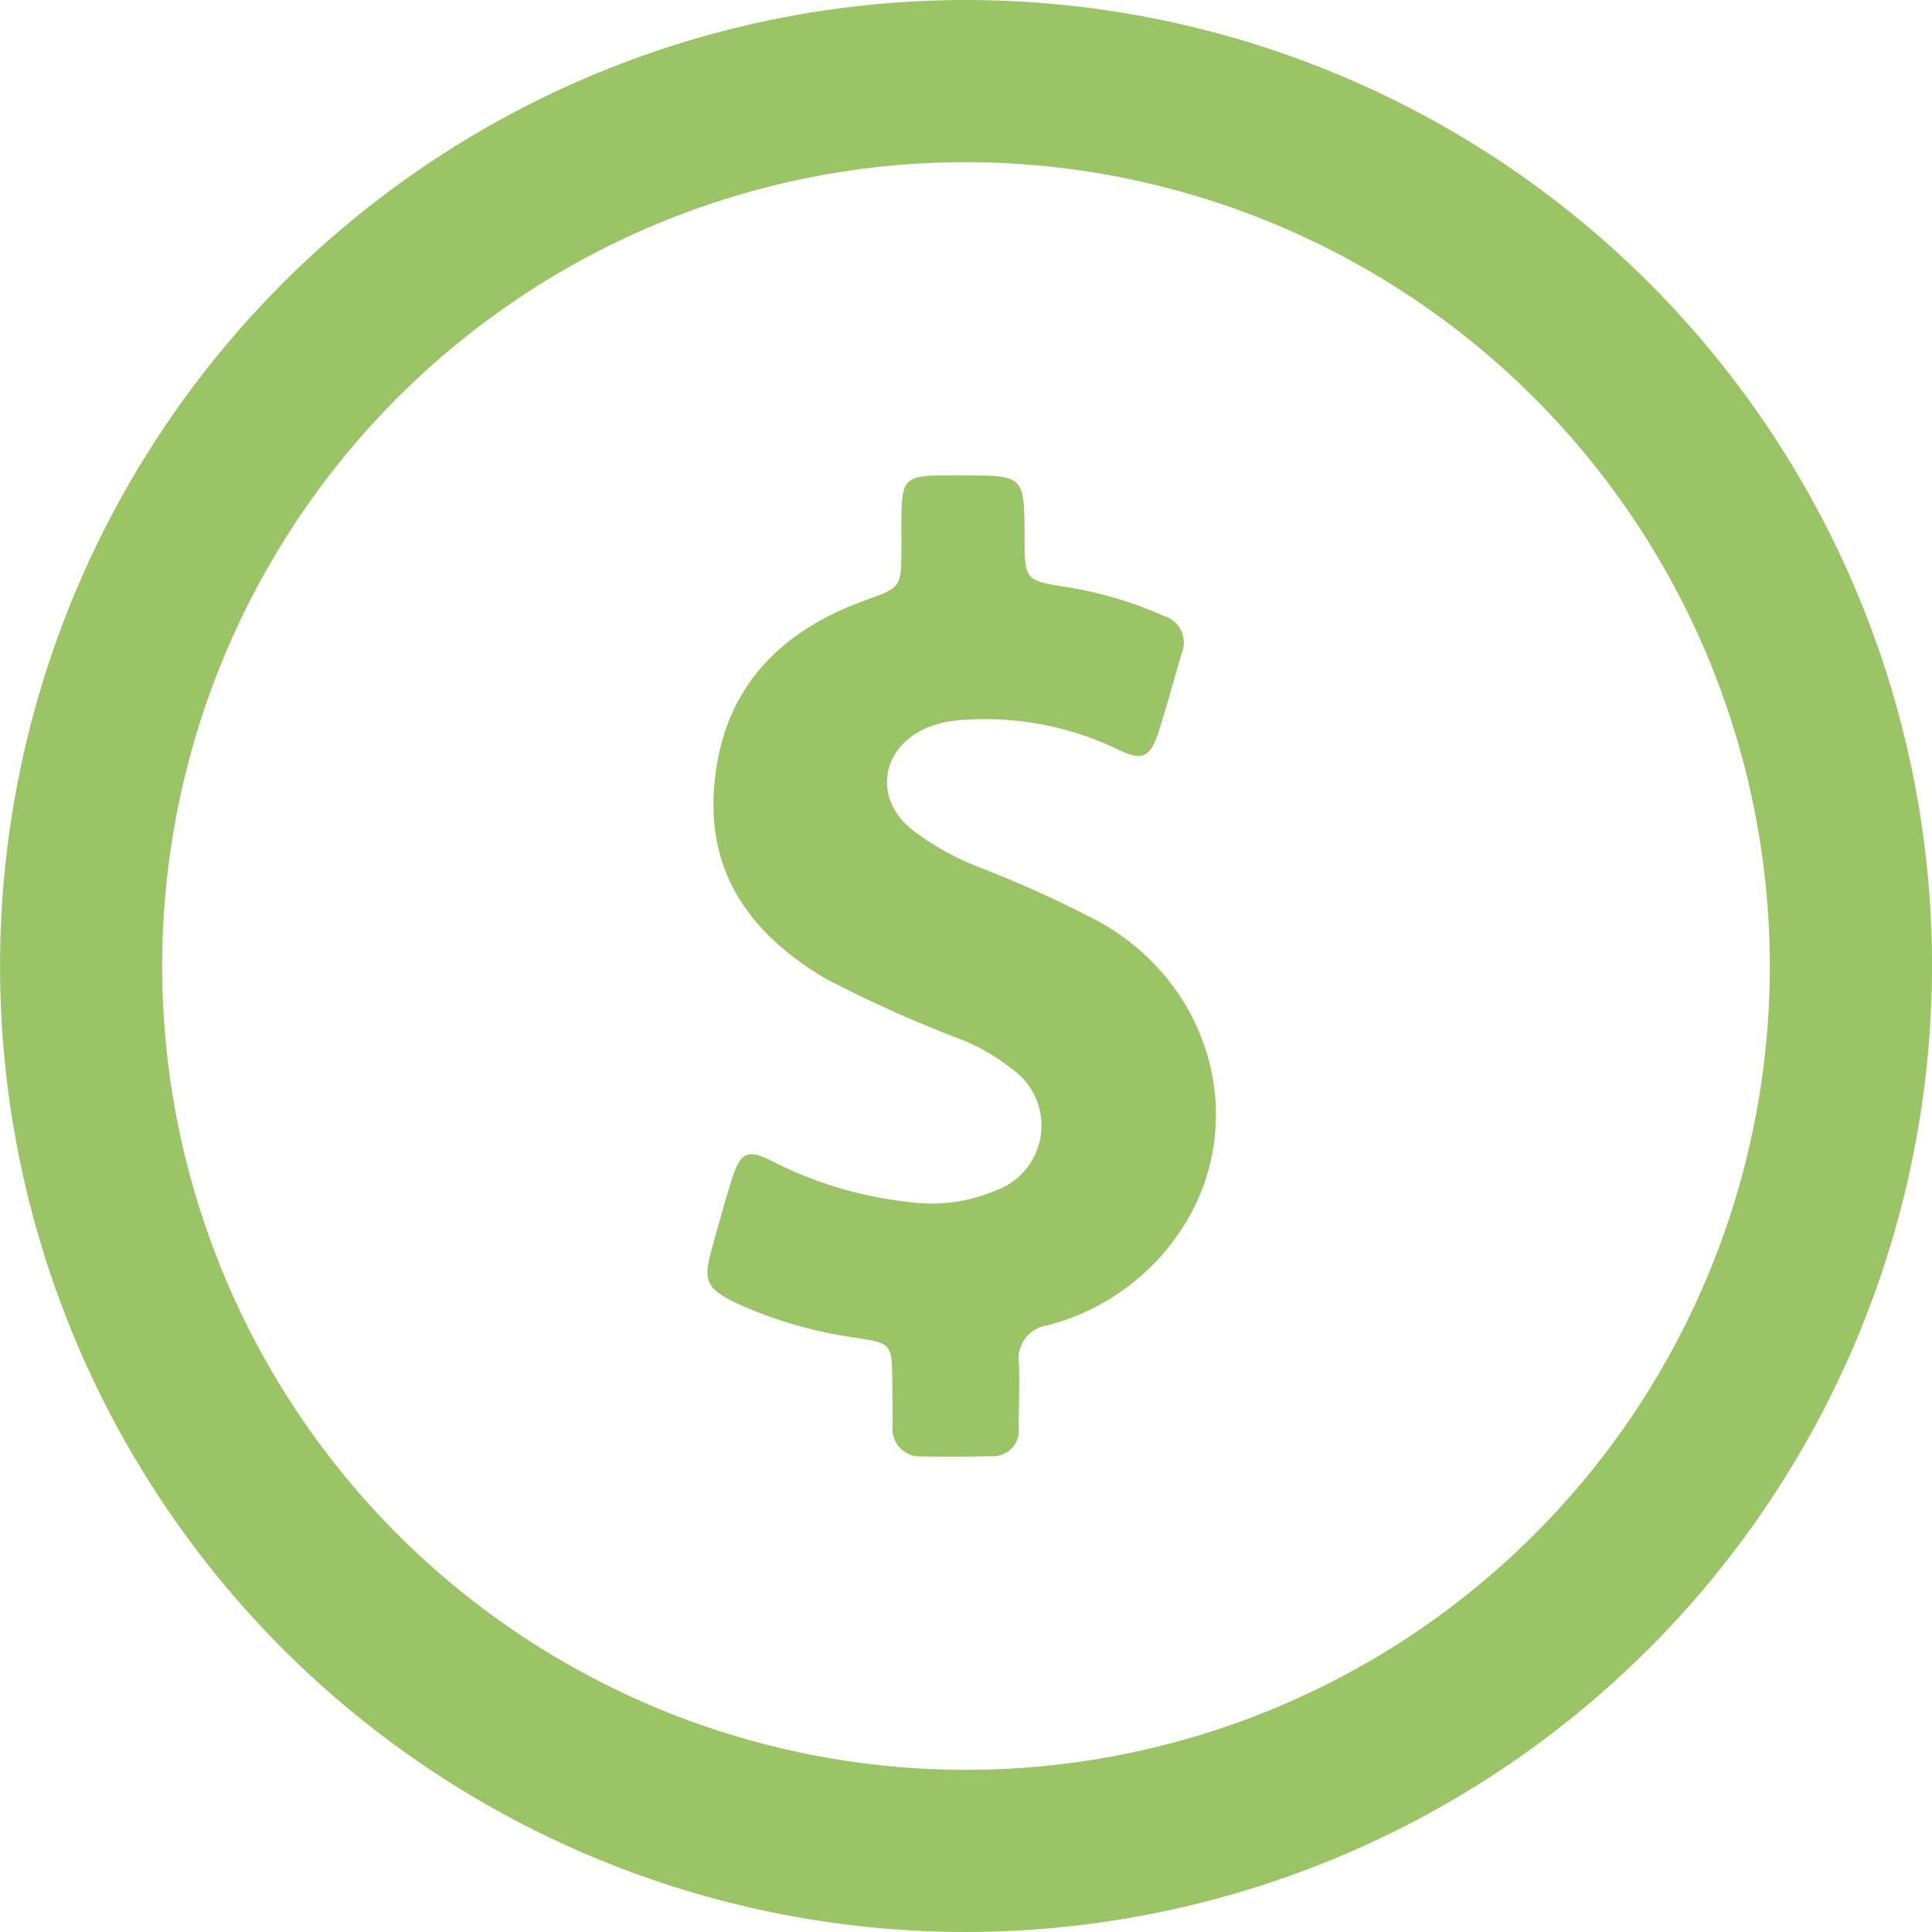
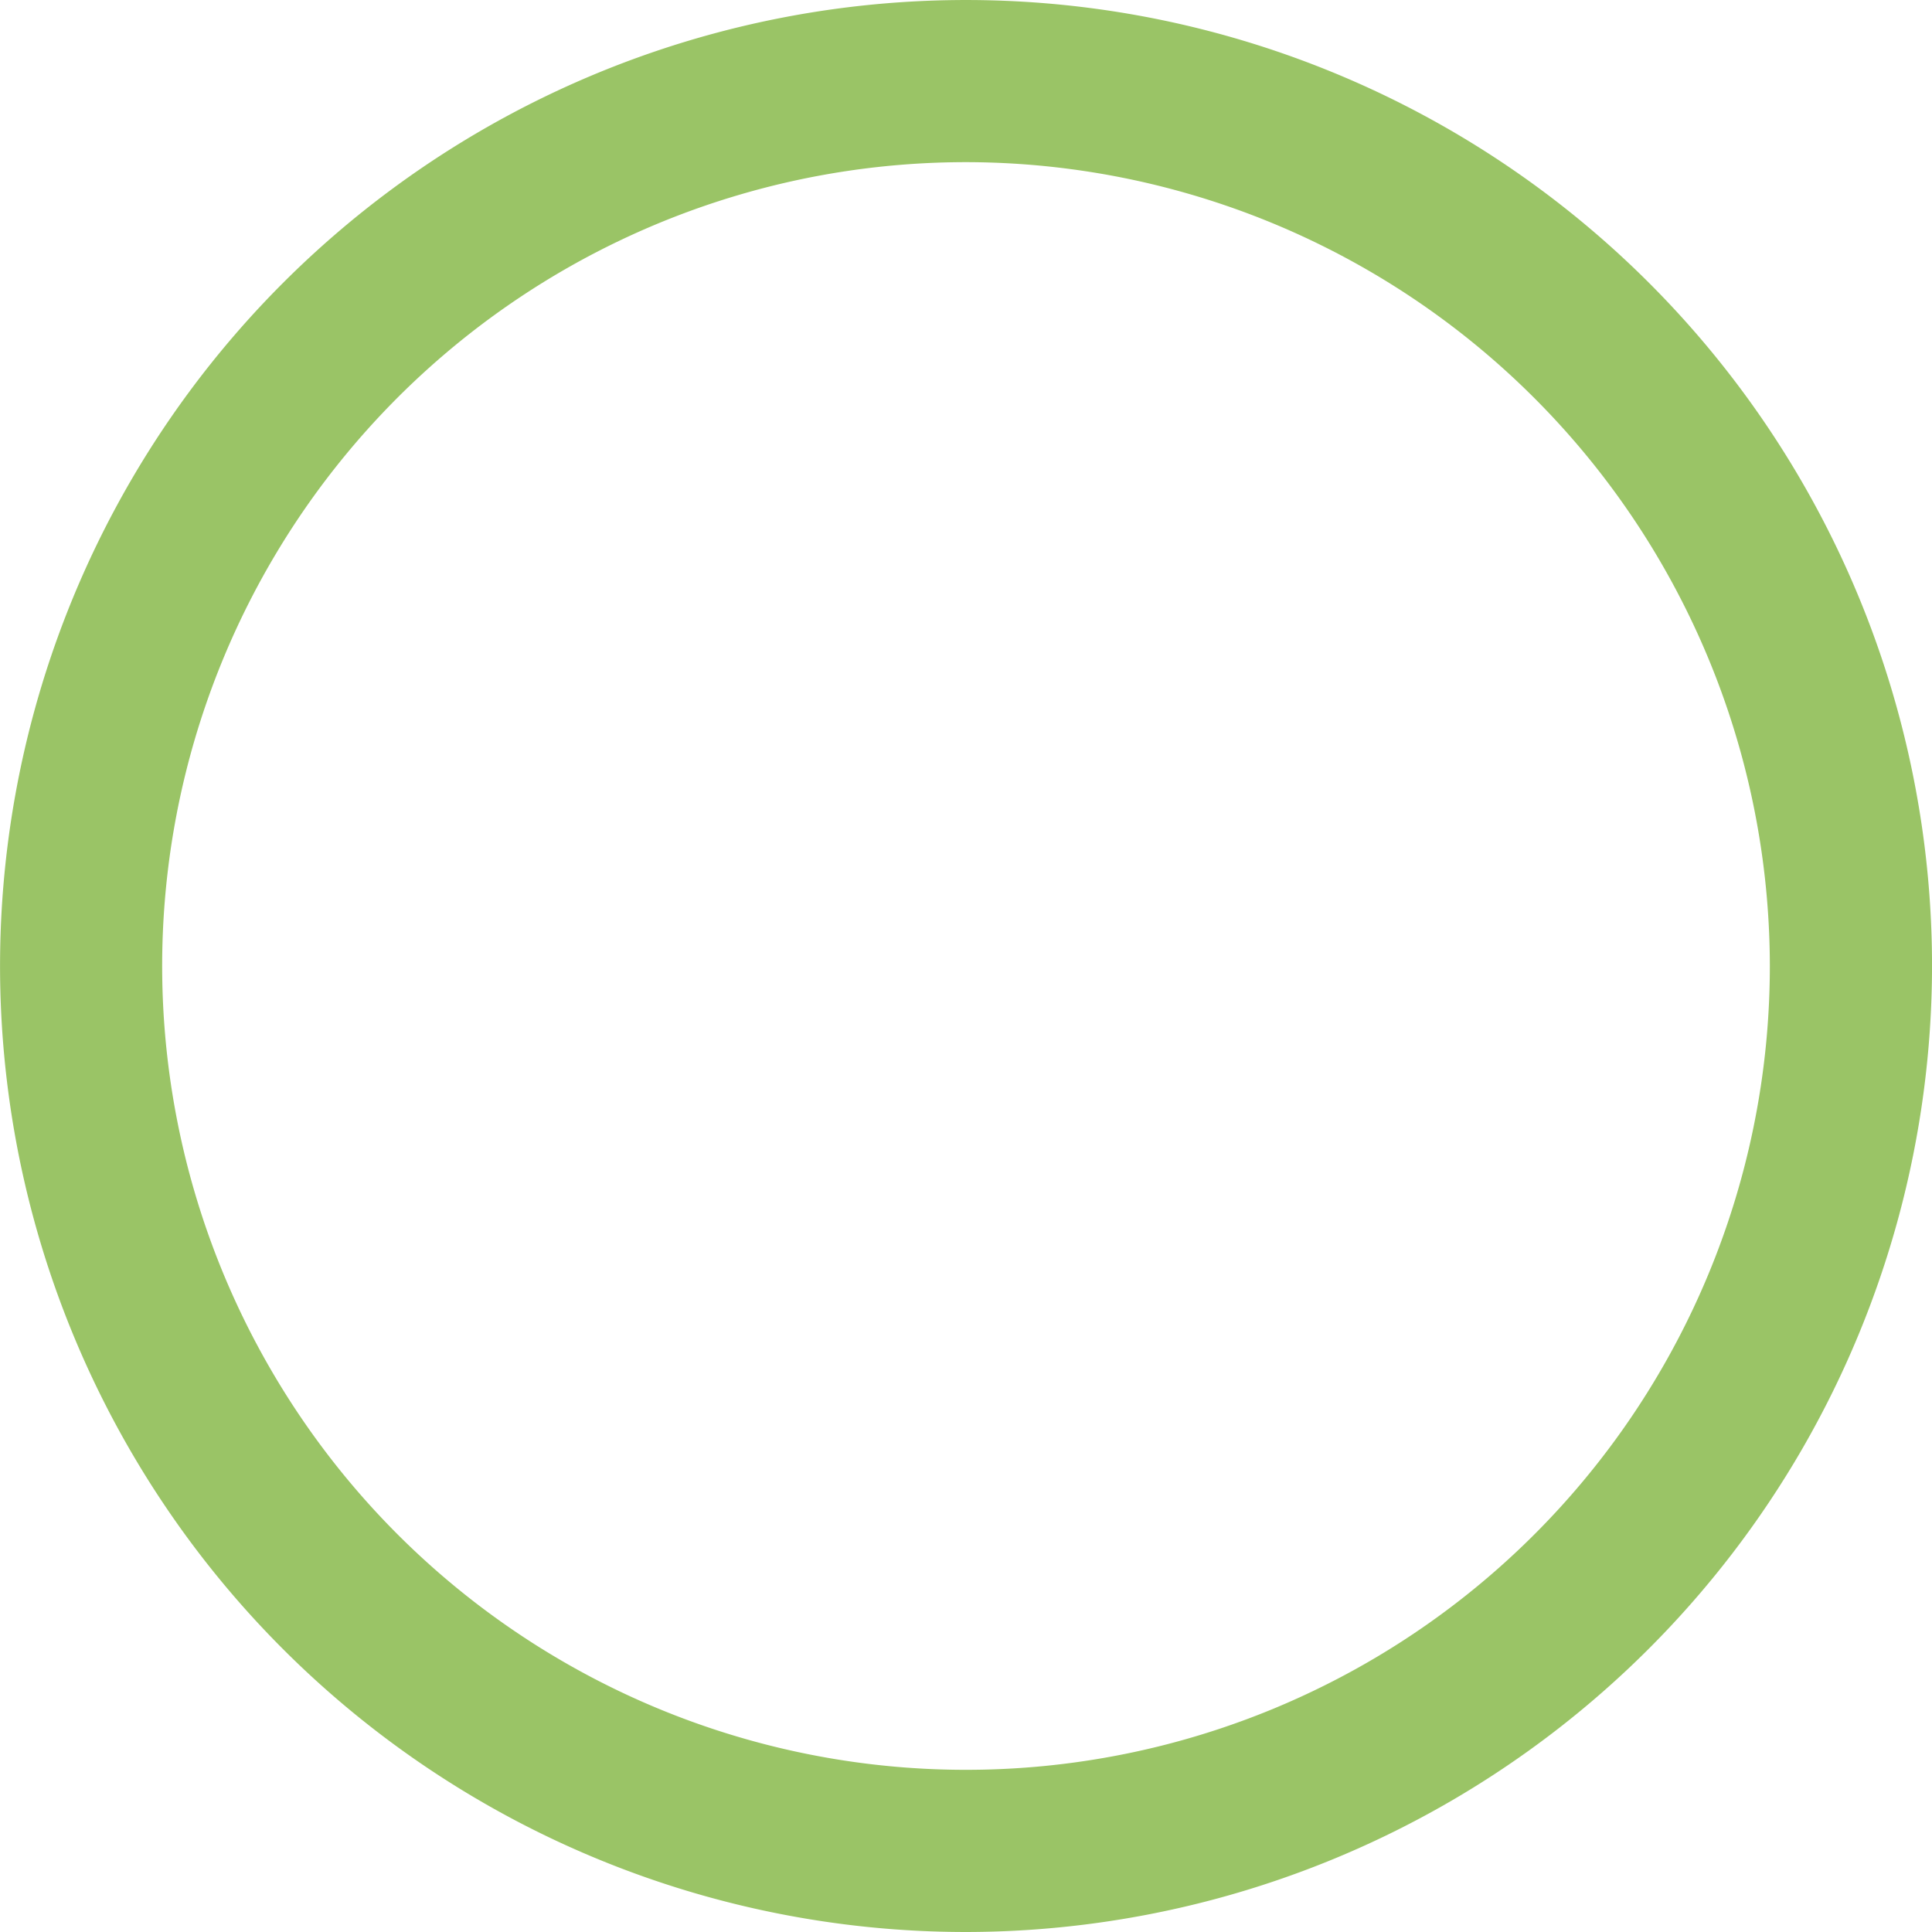
<svg xmlns="http://www.w3.org/2000/svg" width="112.139" height="112.139" viewBox="0 0 112.139 112.139">
  <defs>
    <style>.a{fill:#9ac466;}</style>
  </defs>
  <g transform="translate(-288.459 -355.608)">
    <path class="a" d="M344.528,467.747A56.069,56.069,0,1,1,400.6,411.677,56.132,56.132,0,0,1,344.528,467.747Zm0-102.727a46.657,46.657,0,1,0,46.658,46.658A46.709,46.709,0,0,0,344.528,365.02Z" transform="translate(0 0)" />
    <g transform="translate(329.519 383.199)">
-       <path class="a" d="M328.587,393.208a68.6,68.6,0,0,0-6.965-3.153,15.617,15.617,0,0,1-3.821-2.141c-2.271-1.812-1.835-4.751.821-5.918a6.71,6.71,0,0,1,2.341-.48,17.771,17.771,0,0,1,8.8,1.741c1.388.668,1.847.456,2.318-.991.494-1.527.906-3.08,1.365-4.621a1.615,1.615,0,0,0-1.047-2.153,22.374,22.374,0,0,0-5.553-1.659c-2.518-.388-2.518-.4-2.529-2.929-.012-3.565-.012-3.565-3.588-3.565-.518,0-1.035-.012-1.551,0-1.671.047-1.955.341-2,2.024-.023.753,0,1.506-.009,2.271-.014,2.235-.023,2.2-2.165,2.977-5.177,1.882-8.377,5.412-8.718,11.057-.306,5,2.306,8.377,6.412,10.836a71.487,71.487,0,0,0,8.01,3.6,11.893,11.893,0,0,1,2.918,1.715,4,4,0,0,1-.953,7.012,9.59,9.59,0,0,1-5.139.671,22.949,22.949,0,0,1-7.835-2.341c-1.447-.753-1.871-.553-2.365,1.012-.424,1.353-.8,2.718-1.177,4.082-.506,1.835-.318,2.271,1.435,3.129a25.016,25.016,0,0,0,7.059,2.024c1.906.3,1.965.388,1.988,2.362.012.894.012,1.8.024,2.694a1.6,1.6,0,0,0,1.715,1.812c1.318.024,2.647.024,3.965-.012a1.508,1.508,0,0,0,1.635-1.706c0-1.224.059-2.459.012-3.682a1.944,1.944,0,0,1,1.682-2.209,13.3,13.3,0,0,0,6.93-4.447c5.033-6.118,3.118-15.069-4.012-19.01" transform="translate(-305.909 -367.334)" />
-     </g>
+       </g>
  </g>
</svg>